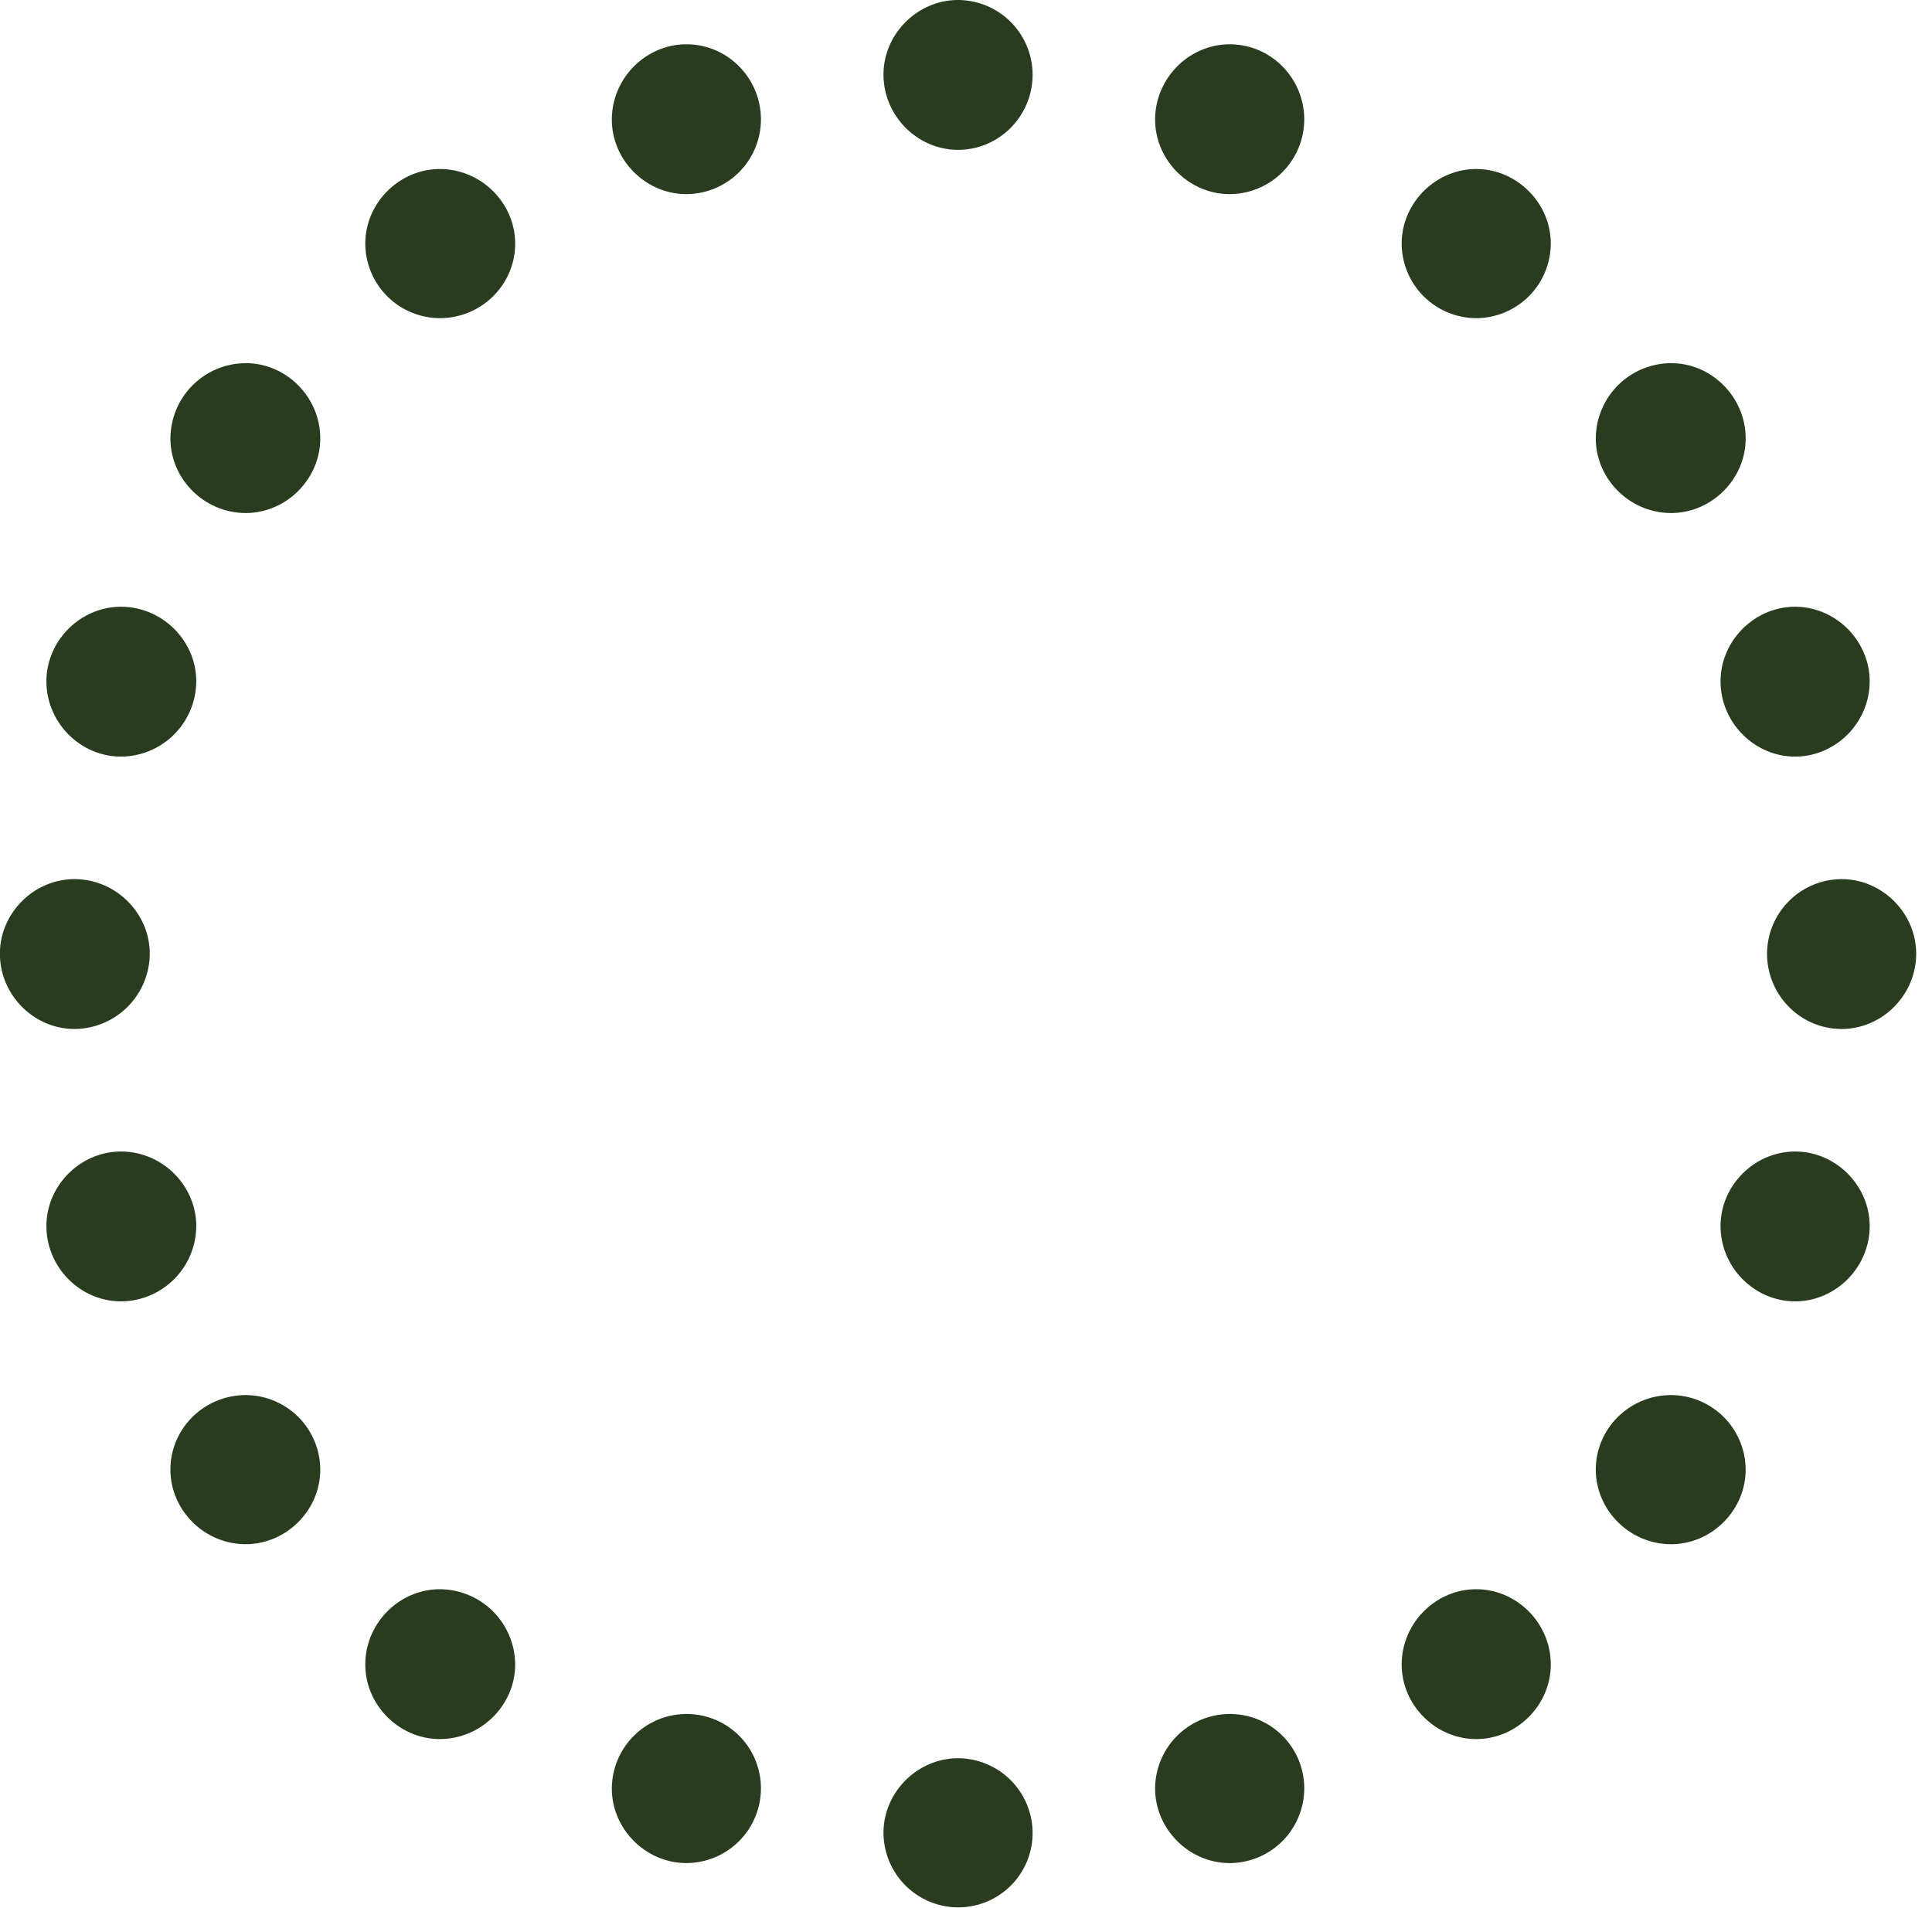
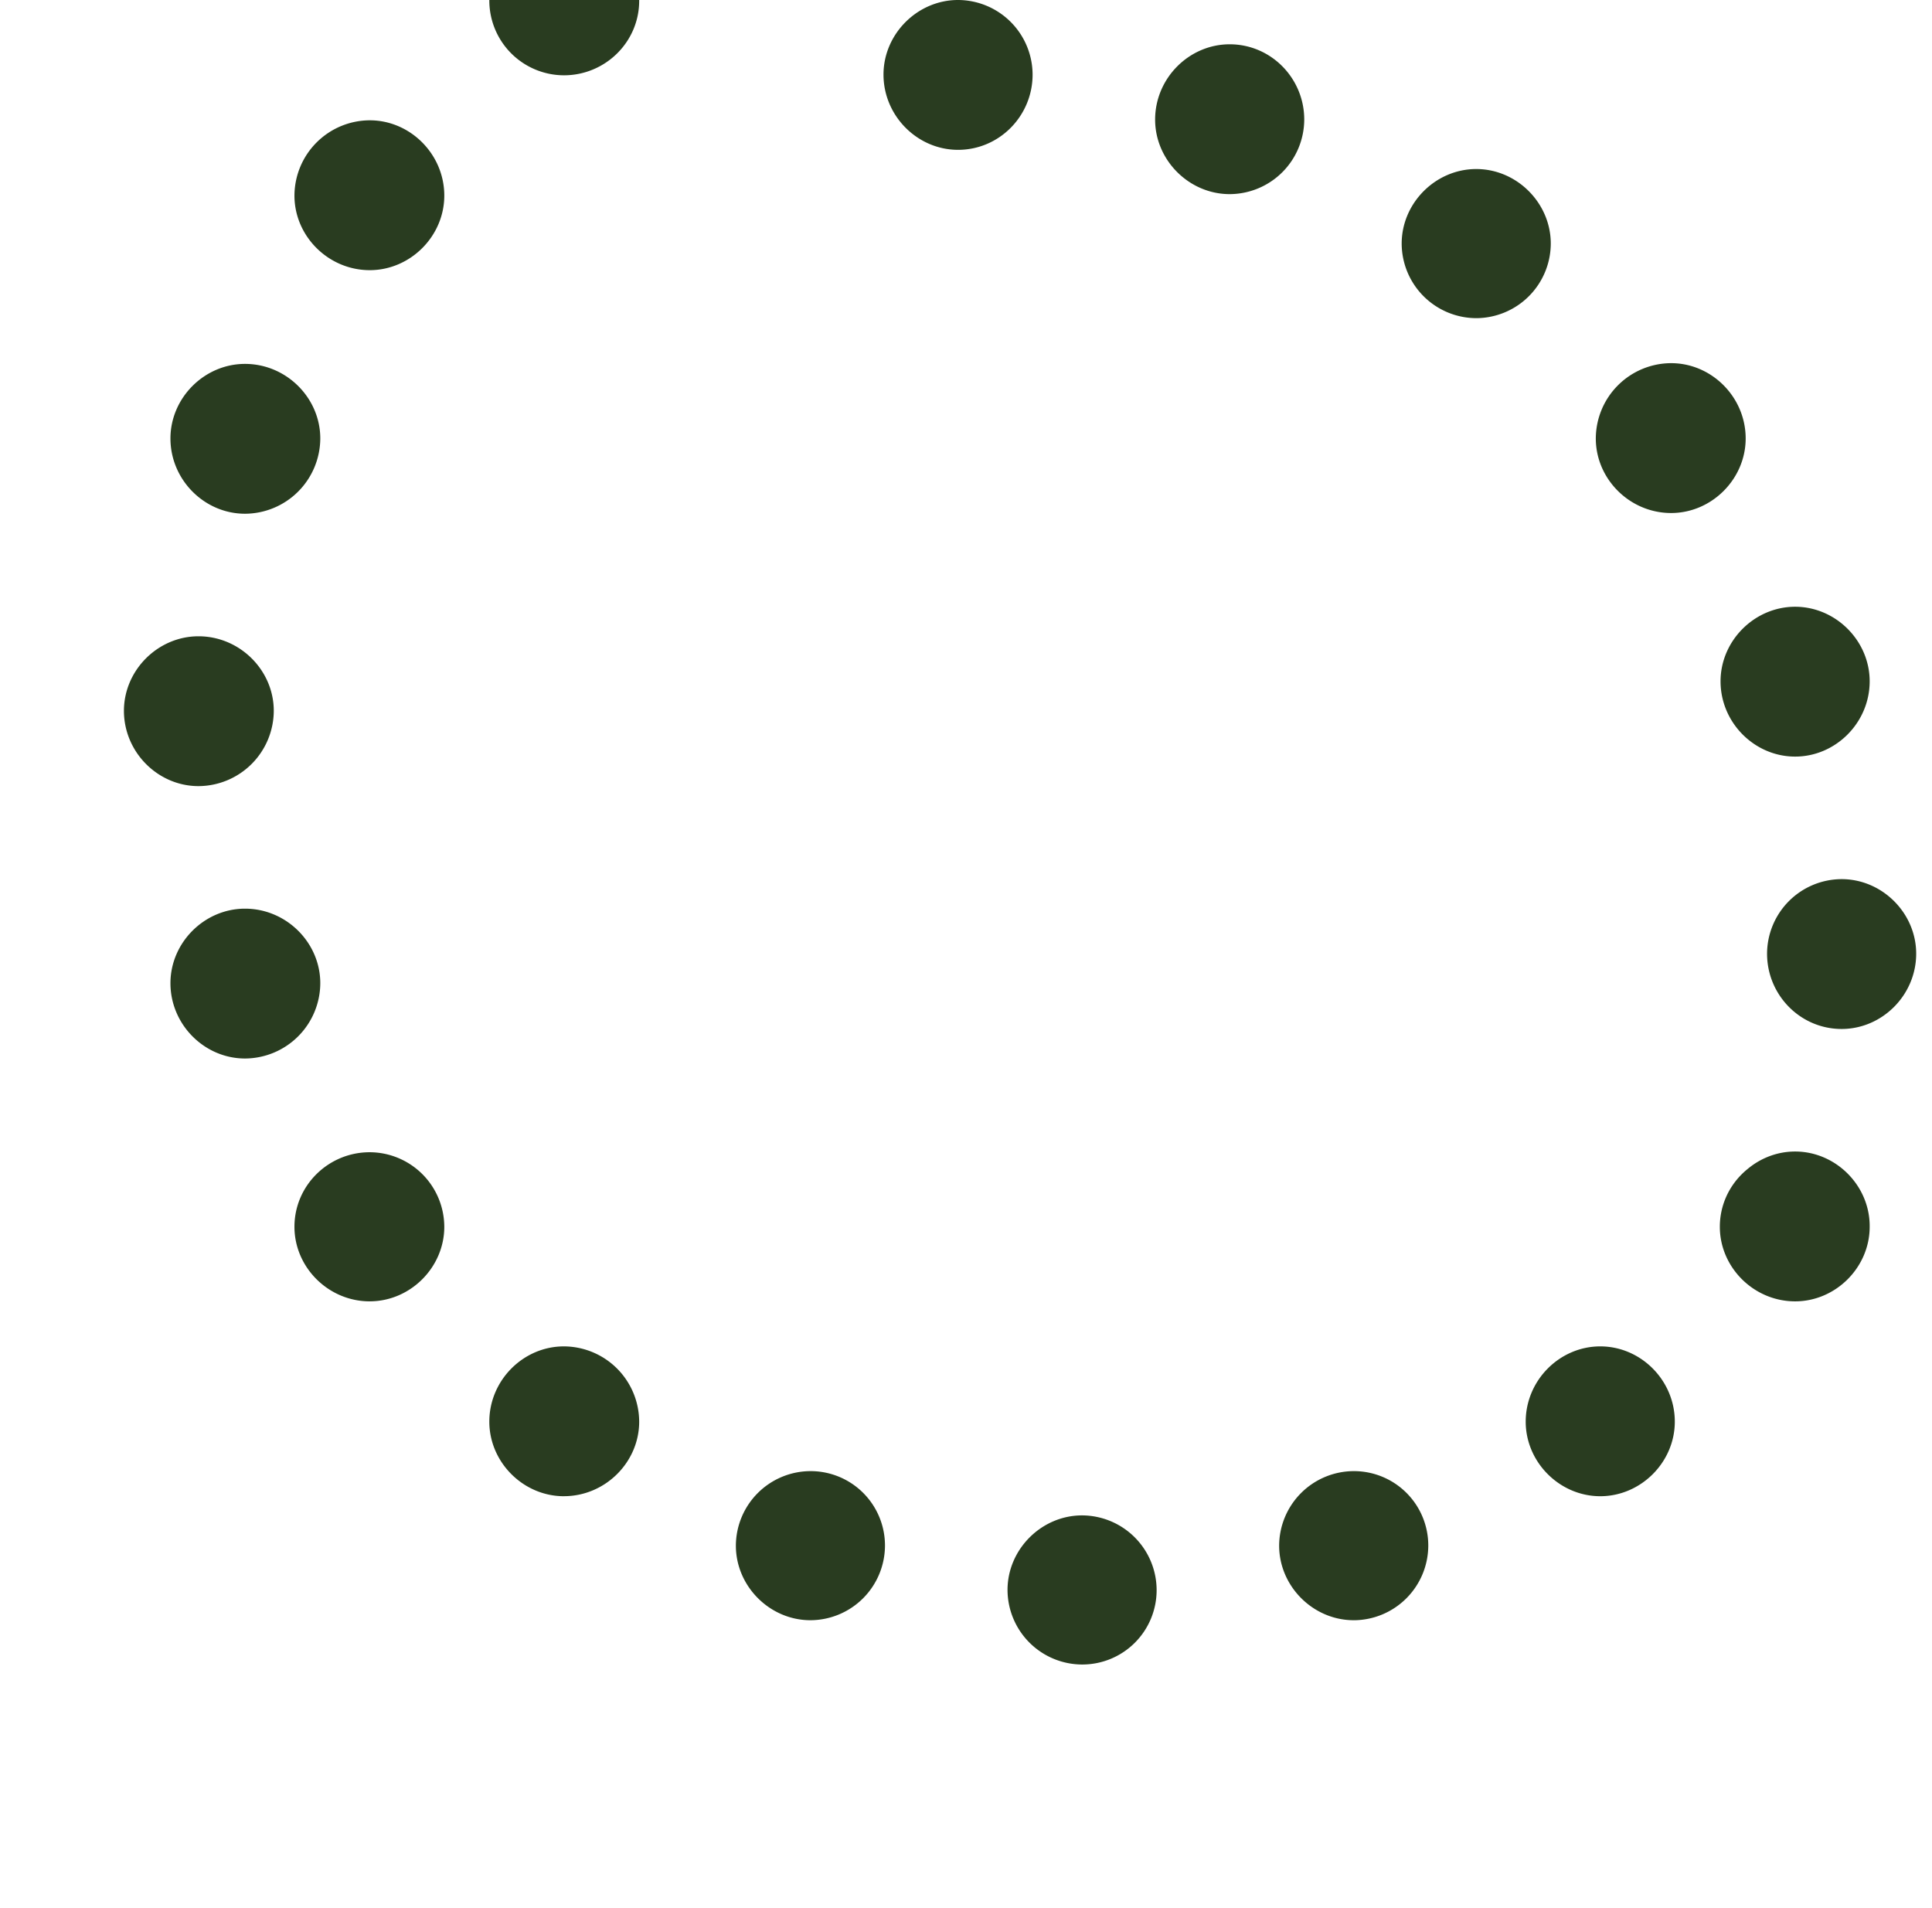
<svg xmlns="http://www.w3.org/2000/svg" width="81" height="80" fill="none">
-   <path fill="#293C20" d="M40.166 6.282c1.733 0 3.126-1.423 3.126-3.156A3.137 3.137 0 0 0 40.166 0c-1.702 0-3.125 1.424-3.125 3.126 0 1.733 1.423 3.156 3.125 3.156Zm11.39 1.857a3.137 3.137 0 0 0 3.125-3.125c0-1.734-1.393-3.157-3.126-3.157-1.702 0-3.126 1.423-3.126 3.157 0 1.702 1.424 3.125 3.126 3.125Zm10.336 5.2a3.137 3.137 0 0 0 3.125-3.126c0-1.702-1.423-3.126-3.125-3.126-1.703 0-3.126 1.424-3.126 3.126a3.137 3.137 0 0 0 3.126 3.126Zm8.17 8.17c1.702 0 3.126-1.424 3.126-3.126 0-1.733-1.424-3.157-3.126-3.157a3.17 3.17 0 0 0-3.157 3.157c0 1.702 1.424 3.126 3.157 3.126Zm5.2 10.212c1.701 0 3.125-1.423 3.125-3.156 0-1.702-1.424-3.126-3.126-3.126s-3.126 1.424-3.126 3.126c0 1.733 1.424 3.156 3.126 3.156Zm1.949 11.42c1.702 0 3.126-1.423 3.126-3.157 0-1.702-1.424-3.125-3.126-3.125a3.137 3.137 0 0 0-3.126 3.125c0 1.733 1.393 3.157 3.126 3.157Zm-1.95 11.42c1.702 0 3.126-1.424 3.126-3.157 0-1.702-1.424-3.125-3.126-3.125s-3.126 1.423-3.126 3.125c0 1.733 1.424 3.157 3.126 3.157Zm-5.2 10.182c1.703 0 3.126-1.424 3.126-3.126a3.137 3.137 0 0 0-3.125-3.126c-1.733 0-3.157 1.393-3.157 3.126 0 1.702 1.424 3.126 3.157 3.126Zm-8.17 8.17c1.703 0 3.126-1.424 3.126-3.126 0-1.733-1.423-3.156-3.125-3.156-1.703 0-3.126 1.423-3.126 3.156 0 1.702 1.424 3.126 3.126 3.126Zm-10.336 5.2a3.137 3.137 0 0 0 3.126-3.127 3.117 3.117 0 0 0-3.126-3.125 3.137 3.137 0 0 0-3.126 3.125c0 1.703 1.424 3.126 3.126 3.126Zm-11.389 1.856a3.117 3.117 0 0 0 3.126-3.126 3.137 3.137 0 0 0-3.126-3.126c-1.702 0-3.125 1.424-3.125 3.126a3.137 3.137 0 0 0 3.125 3.126Zm-11.388-1.857a3.137 3.137 0 0 0 3.125-3.126 3.117 3.117 0 0 0-3.125-3.125 3.137 3.137 0 0 0-3.126 3.125c0 1.703 1.423 3.126 3.126 3.126Zm-10.337-5.2c1.733 0 3.157-1.423 3.157-3.125a3.17 3.17 0 0 0-3.157-3.156c-1.702 0-3.126 1.423-3.126 3.156 0 1.702 1.424 3.126 3.126 3.126Zm-8.14-8.17c1.703 0 3.126-1.423 3.126-3.125a3.137 3.137 0 0 0-3.125-3.126c-1.733 0-3.157 1.393-3.157 3.126 0 1.702 1.424 3.126 3.157 3.126Zm-5.23-10.181a3.17 3.17 0 0 0 3.157-3.157c0-1.702-1.423-3.125-3.156-3.125-1.703 0-3.126 1.423-3.126 3.125 0 1.733 1.423 3.157 3.126 3.157Zm-1.95-11.42a3.17 3.17 0 0 0 3.157-3.157c0-1.702-1.423-3.125-3.156-3.125-1.702 0-3.126 1.423-3.126 3.125 0 1.733 1.424 3.157 3.126 3.157Zm1.95-11.42a3.17 3.17 0 0 0 3.157-3.156c0-1.702-1.423-3.126-3.156-3.126-1.703 0-3.126 1.424-3.126 3.126 0 1.733 1.423 3.156 3.126 3.156Zm5.23-10.212c1.703 0 3.126-1.424 3.126-3.126 0-1.733-1.423-3.157-3.125-3.157a3.17 3.17 0 0 0-3.157 3.157c0 1.702 1.424 3.126 3.157 3.126Zm8.14-8.17c1.733 0 3.157-1.393 3.157-3.126 0-1.702-1.424-3.126-3.157-3.126-1.702 0-3.126 1.424-3.126 3.126a3.137 3.137 0 0 0 3.126 3.126Zm10.337-5.2a3.137 3.137 0 0 0 3.125-3.125c0-1.734-1.392-3.157-3.125-3.157-1.703 0-3.126 1.423-3.126 3.157 0 1.702 1.423 3.125 3.126 3.125Z" />
+   <path fill="#293C20" d="M40.166 6.282c1.733 0 3.126-1.423 3.126-3.156A3.137 3.137 0 0 0 40.166 0c-1.702 0-3.125 1.424-3.125 3.126 0 1.733 1.423 3.156 3.125 3.156Zm11.39 1.857a3.137 3.137 0 0 0 3.125-3.125c0-1.734-1.393-3.157-3.126-3.157-1.702 0-3.126 1.423-3.126 3.157 0 1.702 1.424 3.125 3.126 3.125Zm10.336 5.2a3.137 3.137 0 0 0 3.125-3.126c0-1.702-1.423-3.126-3.125-3.126-1.703 0-3.126 1.424-3.126 3.126a3.137 3.137 0 0 0 3.126 3.126Zm8.17 8.17c1.702 0 3.126-1.424 3.126-3.126 0-1.733-1.424-3.157-3.126-3.157a3.17 3.17 0 0 0-3.157 3.157c0 1.702 1.424 3.126 3.157 3.126Zm5.2 10.212c1.701 0 3.125-1.423 3.125-3.156 0-1.702-1.424-3.126-3.126-3.126s-3.126 1.424-3.126 3.126c0 1.733 1.424 3.156 3.126 3.156Zm1.949 11.42c1.702 0 3.126-1.423 3.126-3.157 0-1.702-1.424-3.125-3.126-3.125a3.137 3.137 0 0 0-3.126 3.125c0 1.733 1.393 3.157 3.126 3.157Zm-1.95 11.42c1.702 0 3.126-1.424 3.126-3.157 0-1.702-1.424-3.125-3.126-3.125s-3.126 1.423-3.126 3.125c0 1.733 1.424 3.157 3.126 3.157Zc1.703 0 3.126-1.424 3.126-3.126a3.137 3.137 0 0 0-3.125-3.126c-1.733 0-3.157 1.393-3.157 3.126 0 1.702 1.424 3.126 3.157 3.126Zm-8.17 8.17c1.703 0 3.126-1.424 3.126-3.126 0-1.733-1.423-3.156-3.125-3.156-1.703 0-3.126 1.423-3.126 3.156 0 1.702 1.424 3.126 3.126 3.126Zm-10.336 5.2a3.137 3.137 0 0 0 3.126-3.127 3.117 3.117 0 0 0-3.126-3.125 3.137 3.137 0 0 0-3.126 3.125c0 1.703 1.424 3.126 3.126 3.126Zm-11.389 1.856a3.117 3.117 0 0 0 3.126-3.126 3.137 3.137 0 0 0-3.126-3.126c-1.702 0-3.125 1.424-3.125 3.126a3.137 3.137 0 0 0 3.125 3.126Zm-11.388-1.857a3.137 3.137 0 0 0 3.125-3.126 3.117 3.117 0 0 0-3.125-3.125 3.137 3.137 0 0 0-3.126 3.125c0 1.703 1.423 3.126 3.126 3.126Zm-10.337-5.2c1.733 0 3.157-1.423 3.157-3.125a3.17 3.17 0 0 0-3.157-3.156c-1.702 0-3.126 1.423-3.126 3.156 0 1.702 1.424 3.126 3.126 3.126Zm-8.14-8.17c1.703 0 3.126-1.423 3.126-3.125a3.137 3.137 0 0 0-3.125-3.126c-1.733 0-3.157 1.393-3.157 3.126 0 1.702 1.424 3.126 3.157 3.126Zm-5.23-10.181a3.17 3.17 0 0 0 3.157-3.157c0-1.702-1.423-3.125-3.156-3.125-1.703 0-3.126 1.423-3.126 3.125 0 1.733 1.423 3.157 3.126 3.157Zm-1.95-11.42a3.17 3.17 0 0 0 3.157-3.157c0-1.702-1.423-3.125-3.156-3.125-1.702 0-3.126 1.423-3.126 3.125 0 1.733 1.424 3.157 3.126 3.157Zm1.95-11.42a3.17 3.17 0 0 0 3.157-3.156c0-1.702-1.423-3.126-3.156-3.126-1.703 0-3.126 1.424-3.126 3.126 0 1.733 1.423 3.156 3.126 3.156Zm5.23-10.212c1.703 0 3.126-1.424 3.126-3.126 0-1.733-1.423-3.157-3.125-3.157a3.17 3.17 0 0 0-3.157 3.157c0 1.702 1.424 3.126 3.157 3.126Zm8.14-8.17c1.733 0 3.157-1.393 3.157-3.126 0-1.702-1.424-3.126-3.157-3.126-1.702 0-3.126 1.424-3.126 3.126a3.137 3.137 0 0 0 3.126 3.126Zm10.337-5.2a3.137 3.137 0 0 0 3.125-3.125c0-1.734-1.392-3.157-3.125-3.157-1.703 0-3.126 1.423-3.126 3.157 0 1.702 1.423 3.125 3.126 3.125Z" />
</svg>